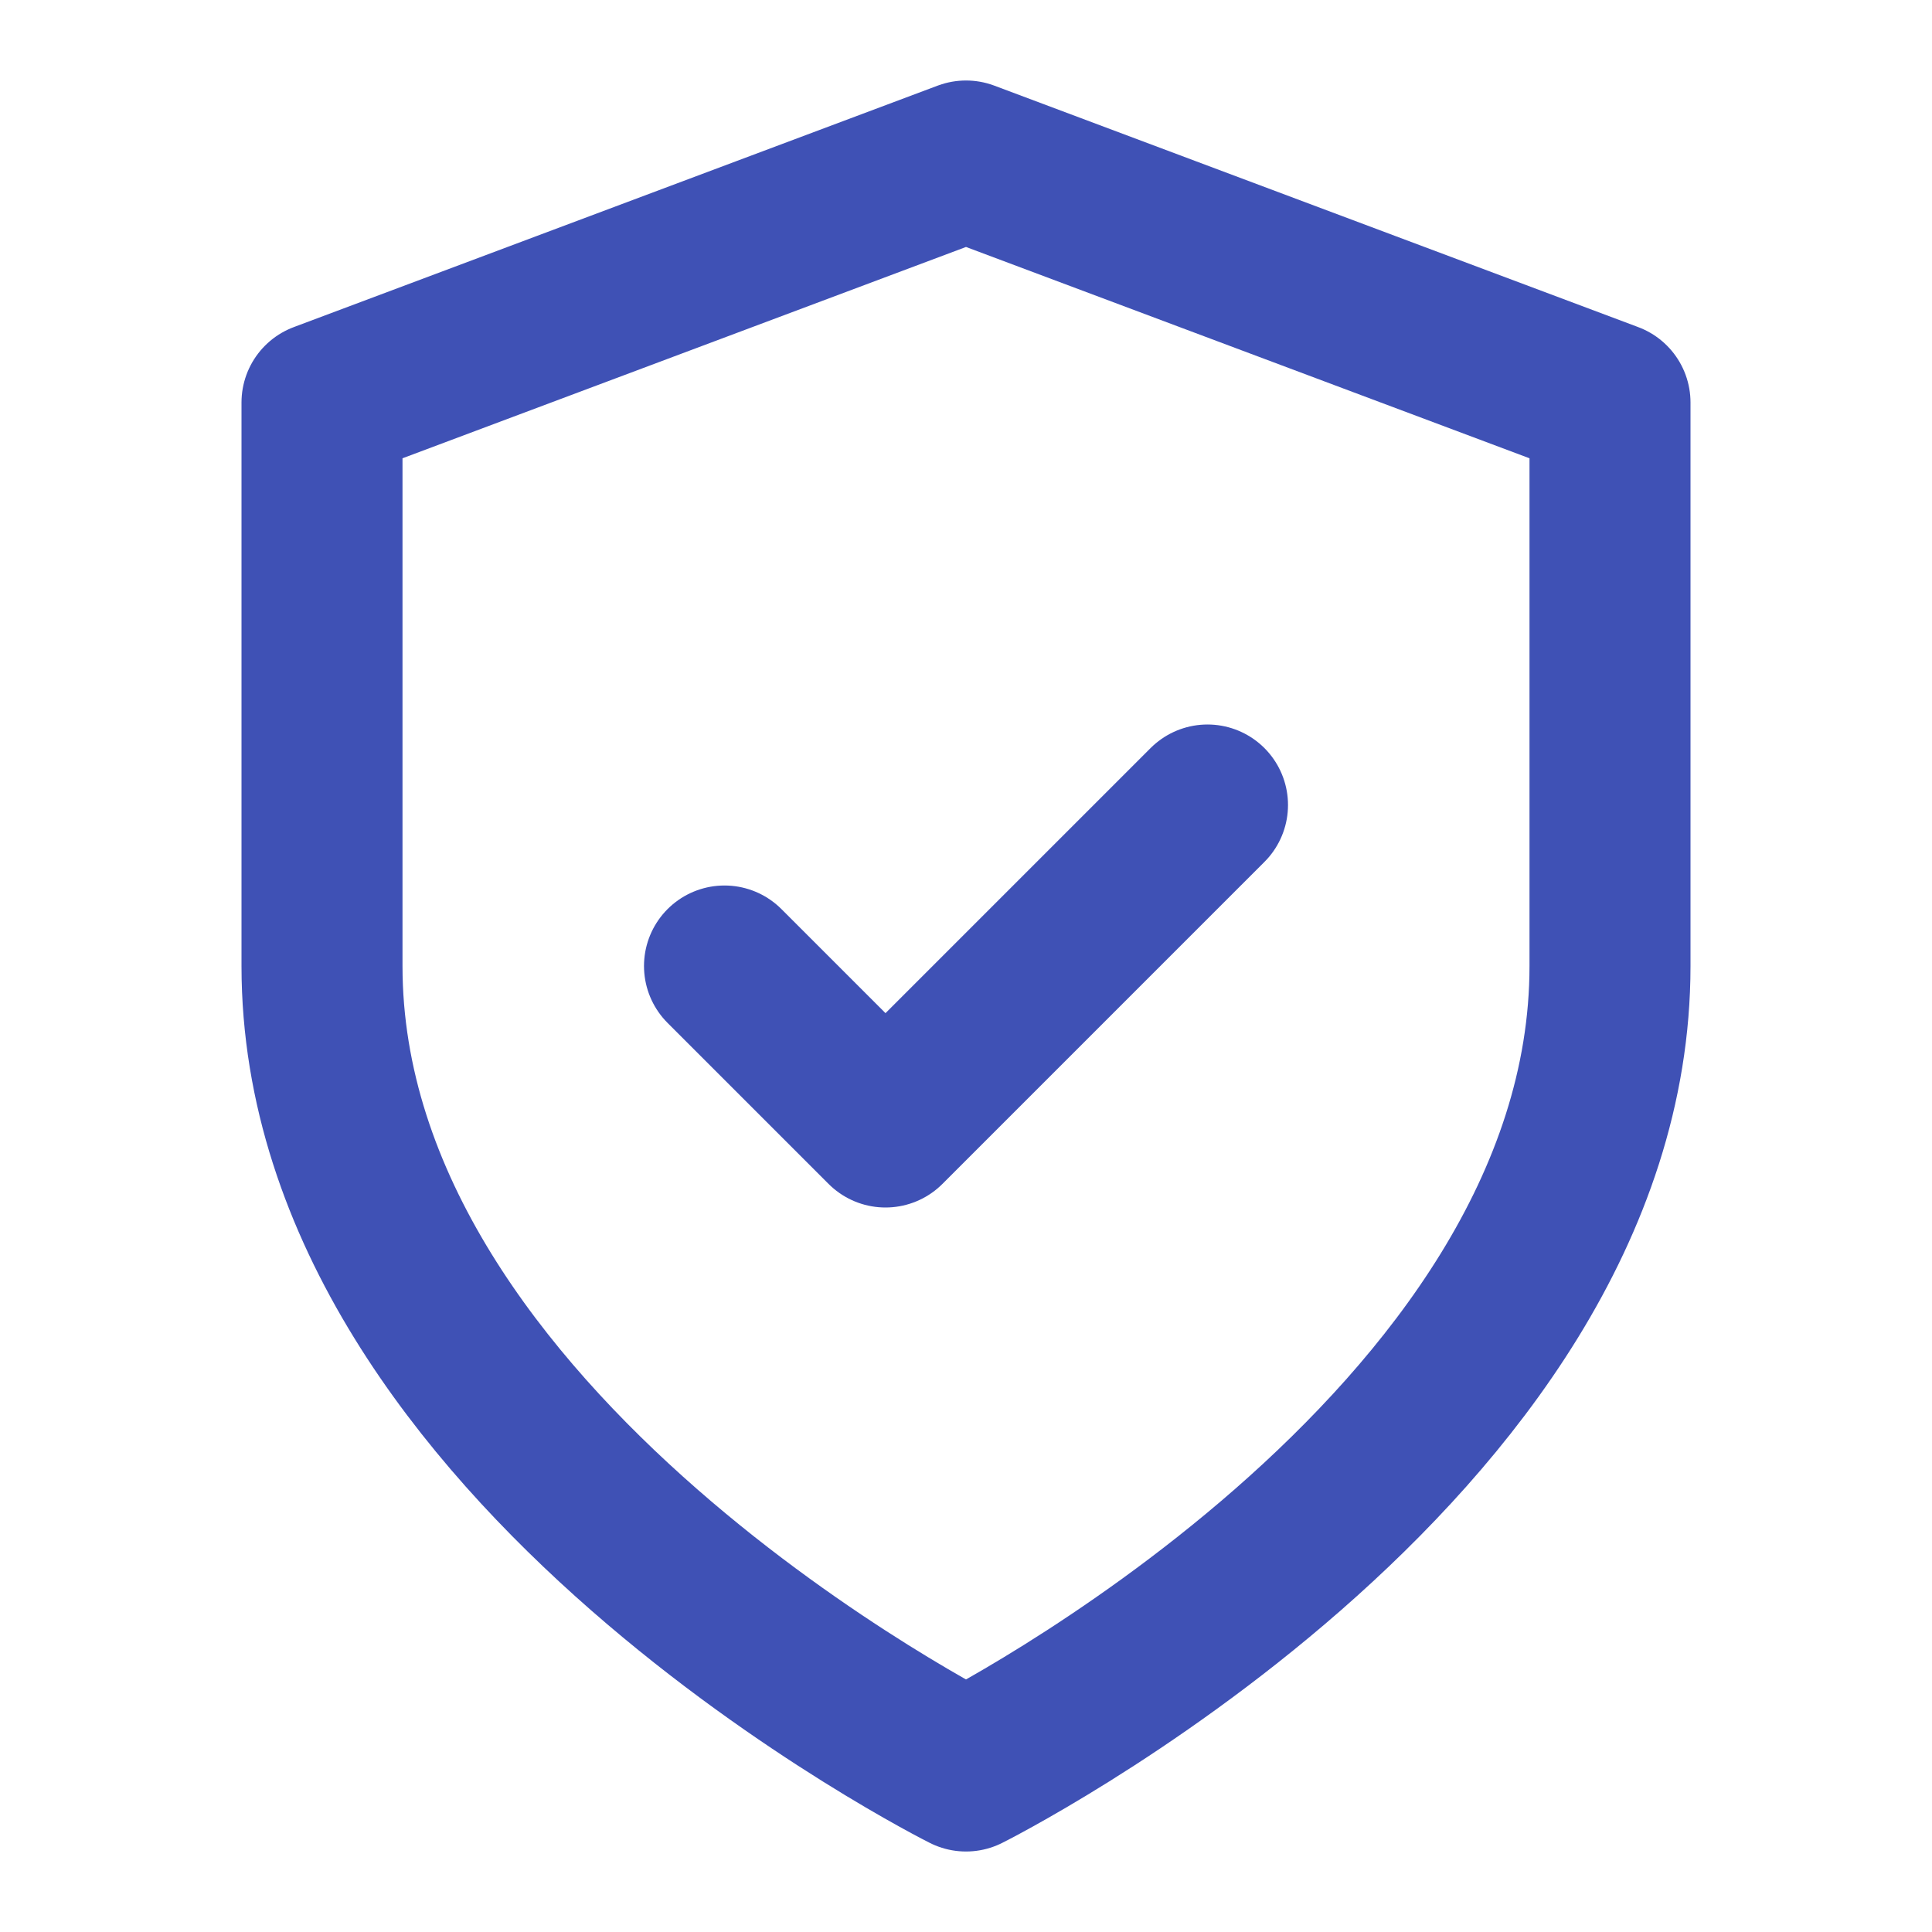
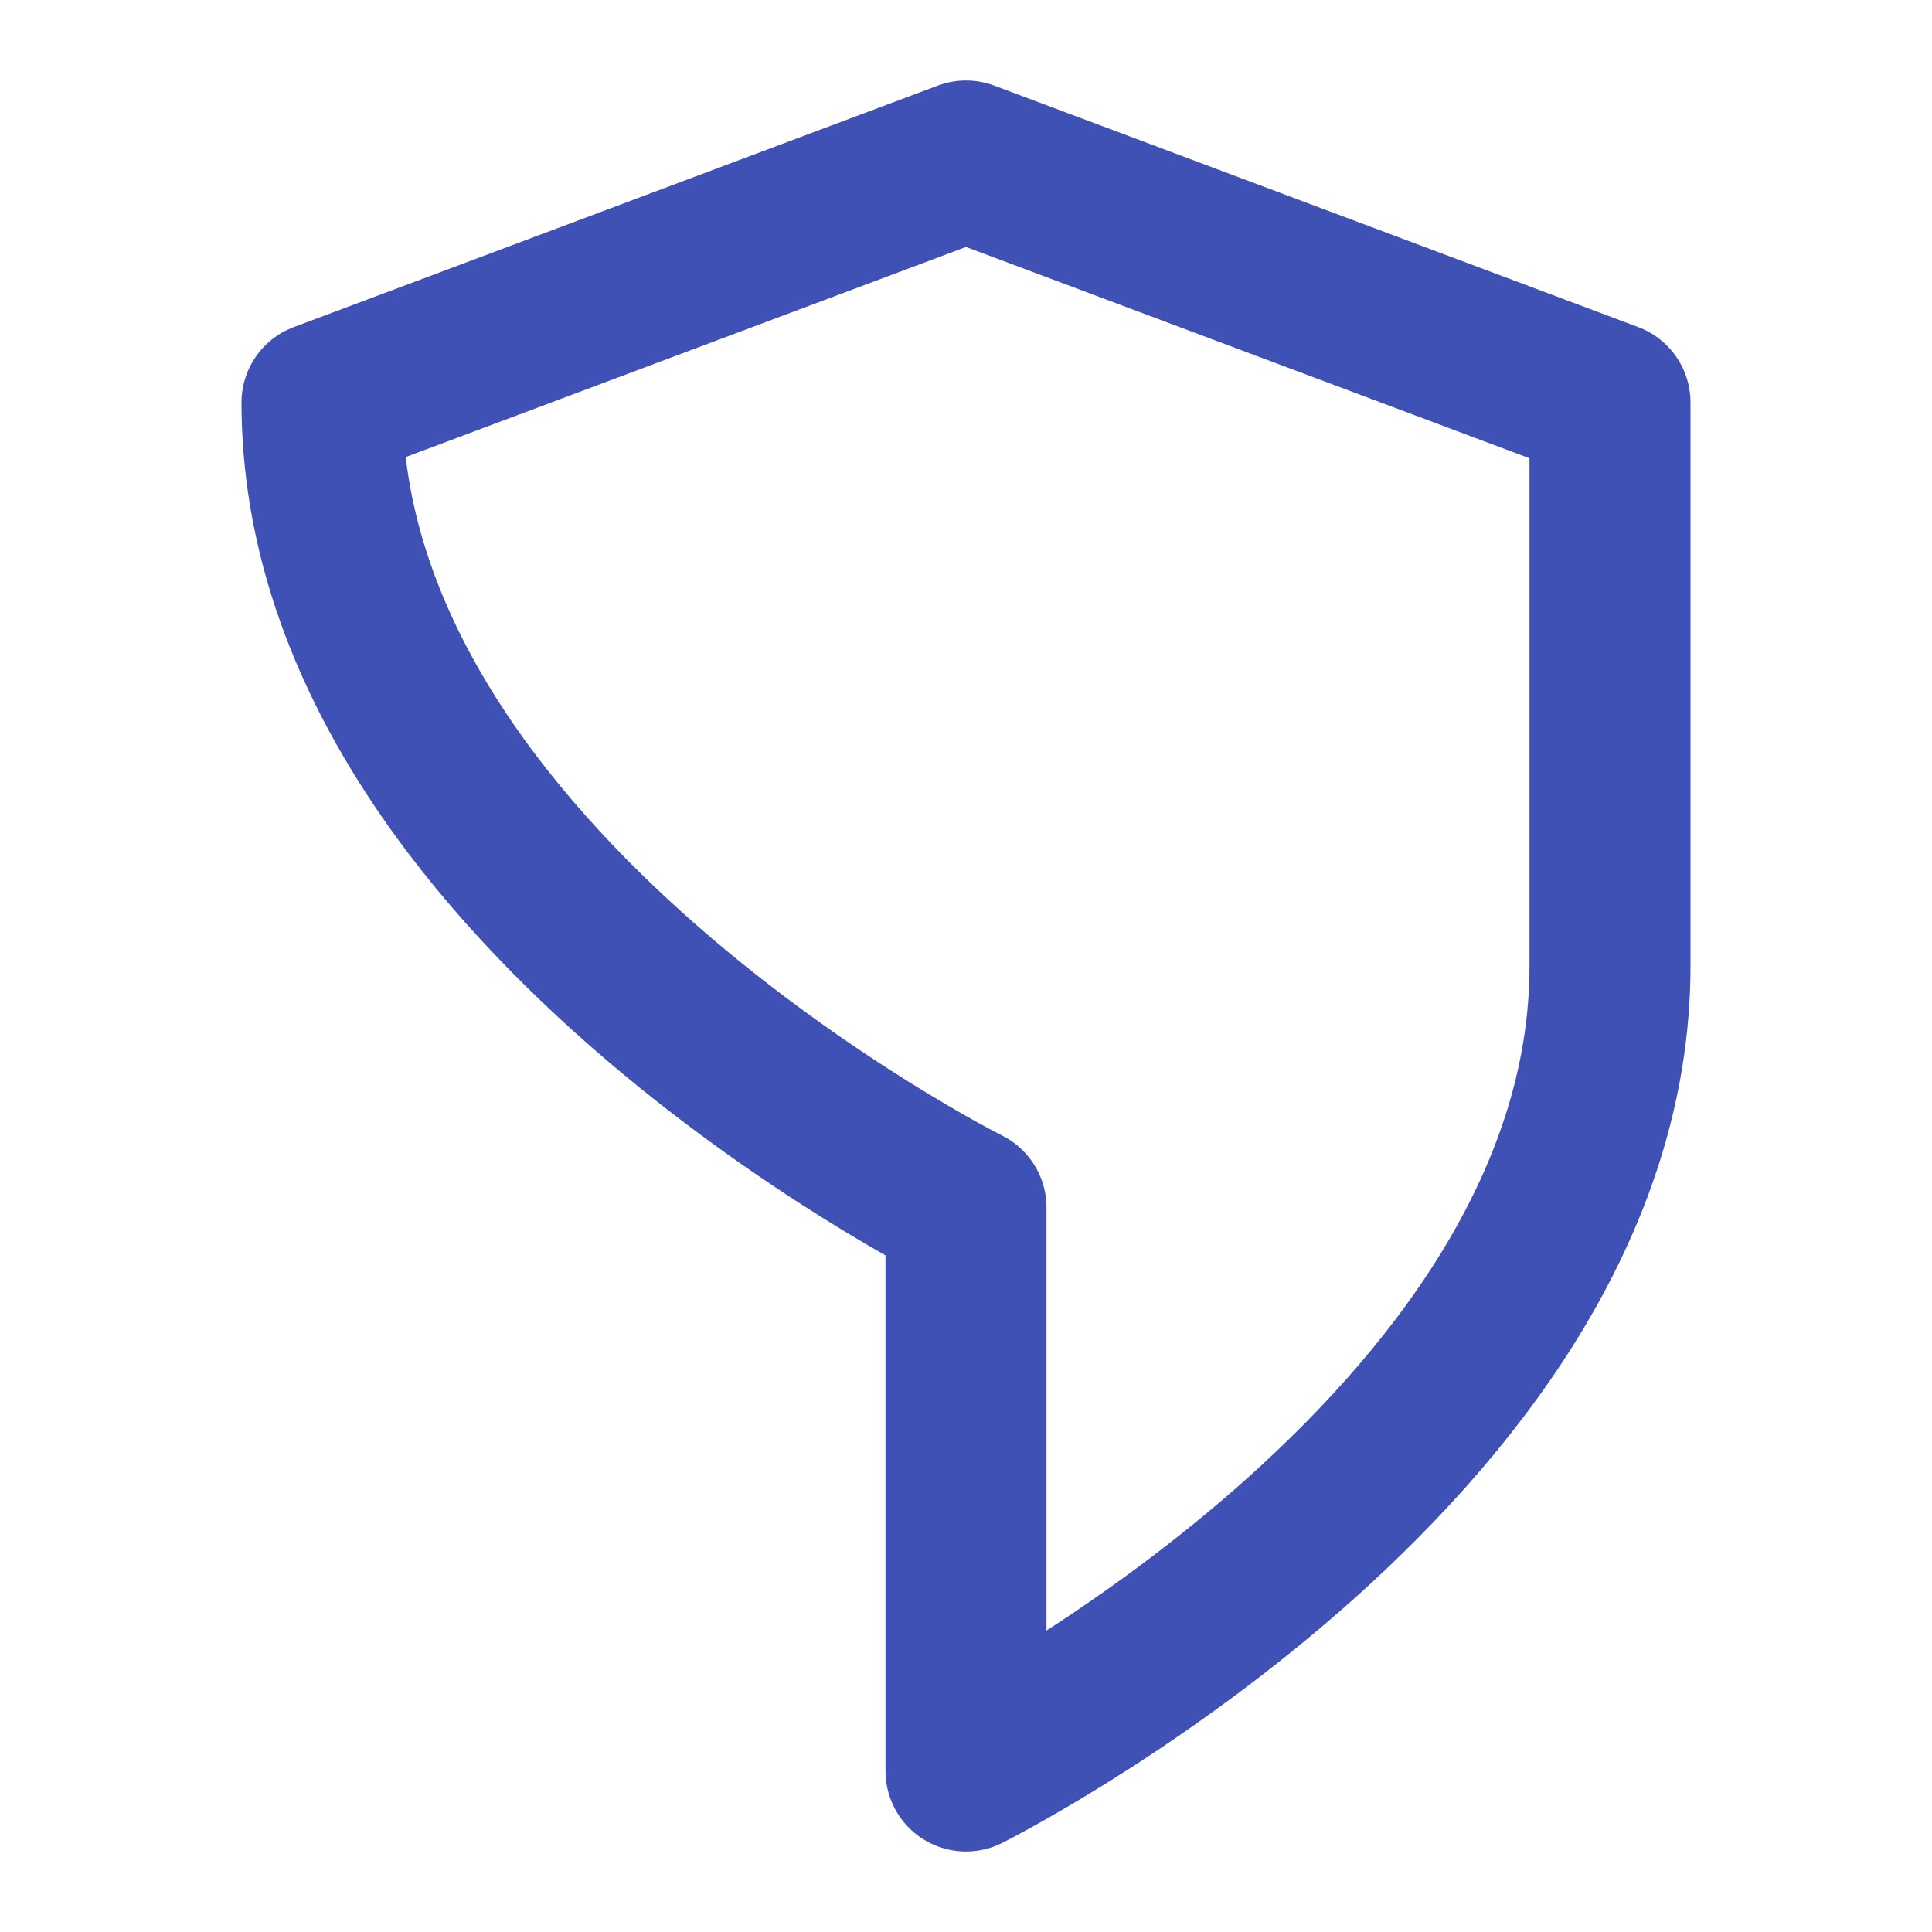
<svg xmlns="http://www.w3.org/2000/svg" viewBox="0 0 24 24" fill="none" stroke="#3F51B5" stroke-width="2" stroke-linecap="round" stroke-linejoin="round">
  <title>TrustID Logo</title>
-   <path d="M12 22s8-4 8-10V5l-8-3-8 3v7c0 6 8 10 8 10z" />
-   <path d="m9 12 2 2 4-4" />
+   <path d="M12 22s8-4 8-10V5l-8-3-8 3c0 6 8 10 8 10z" />
</svg>